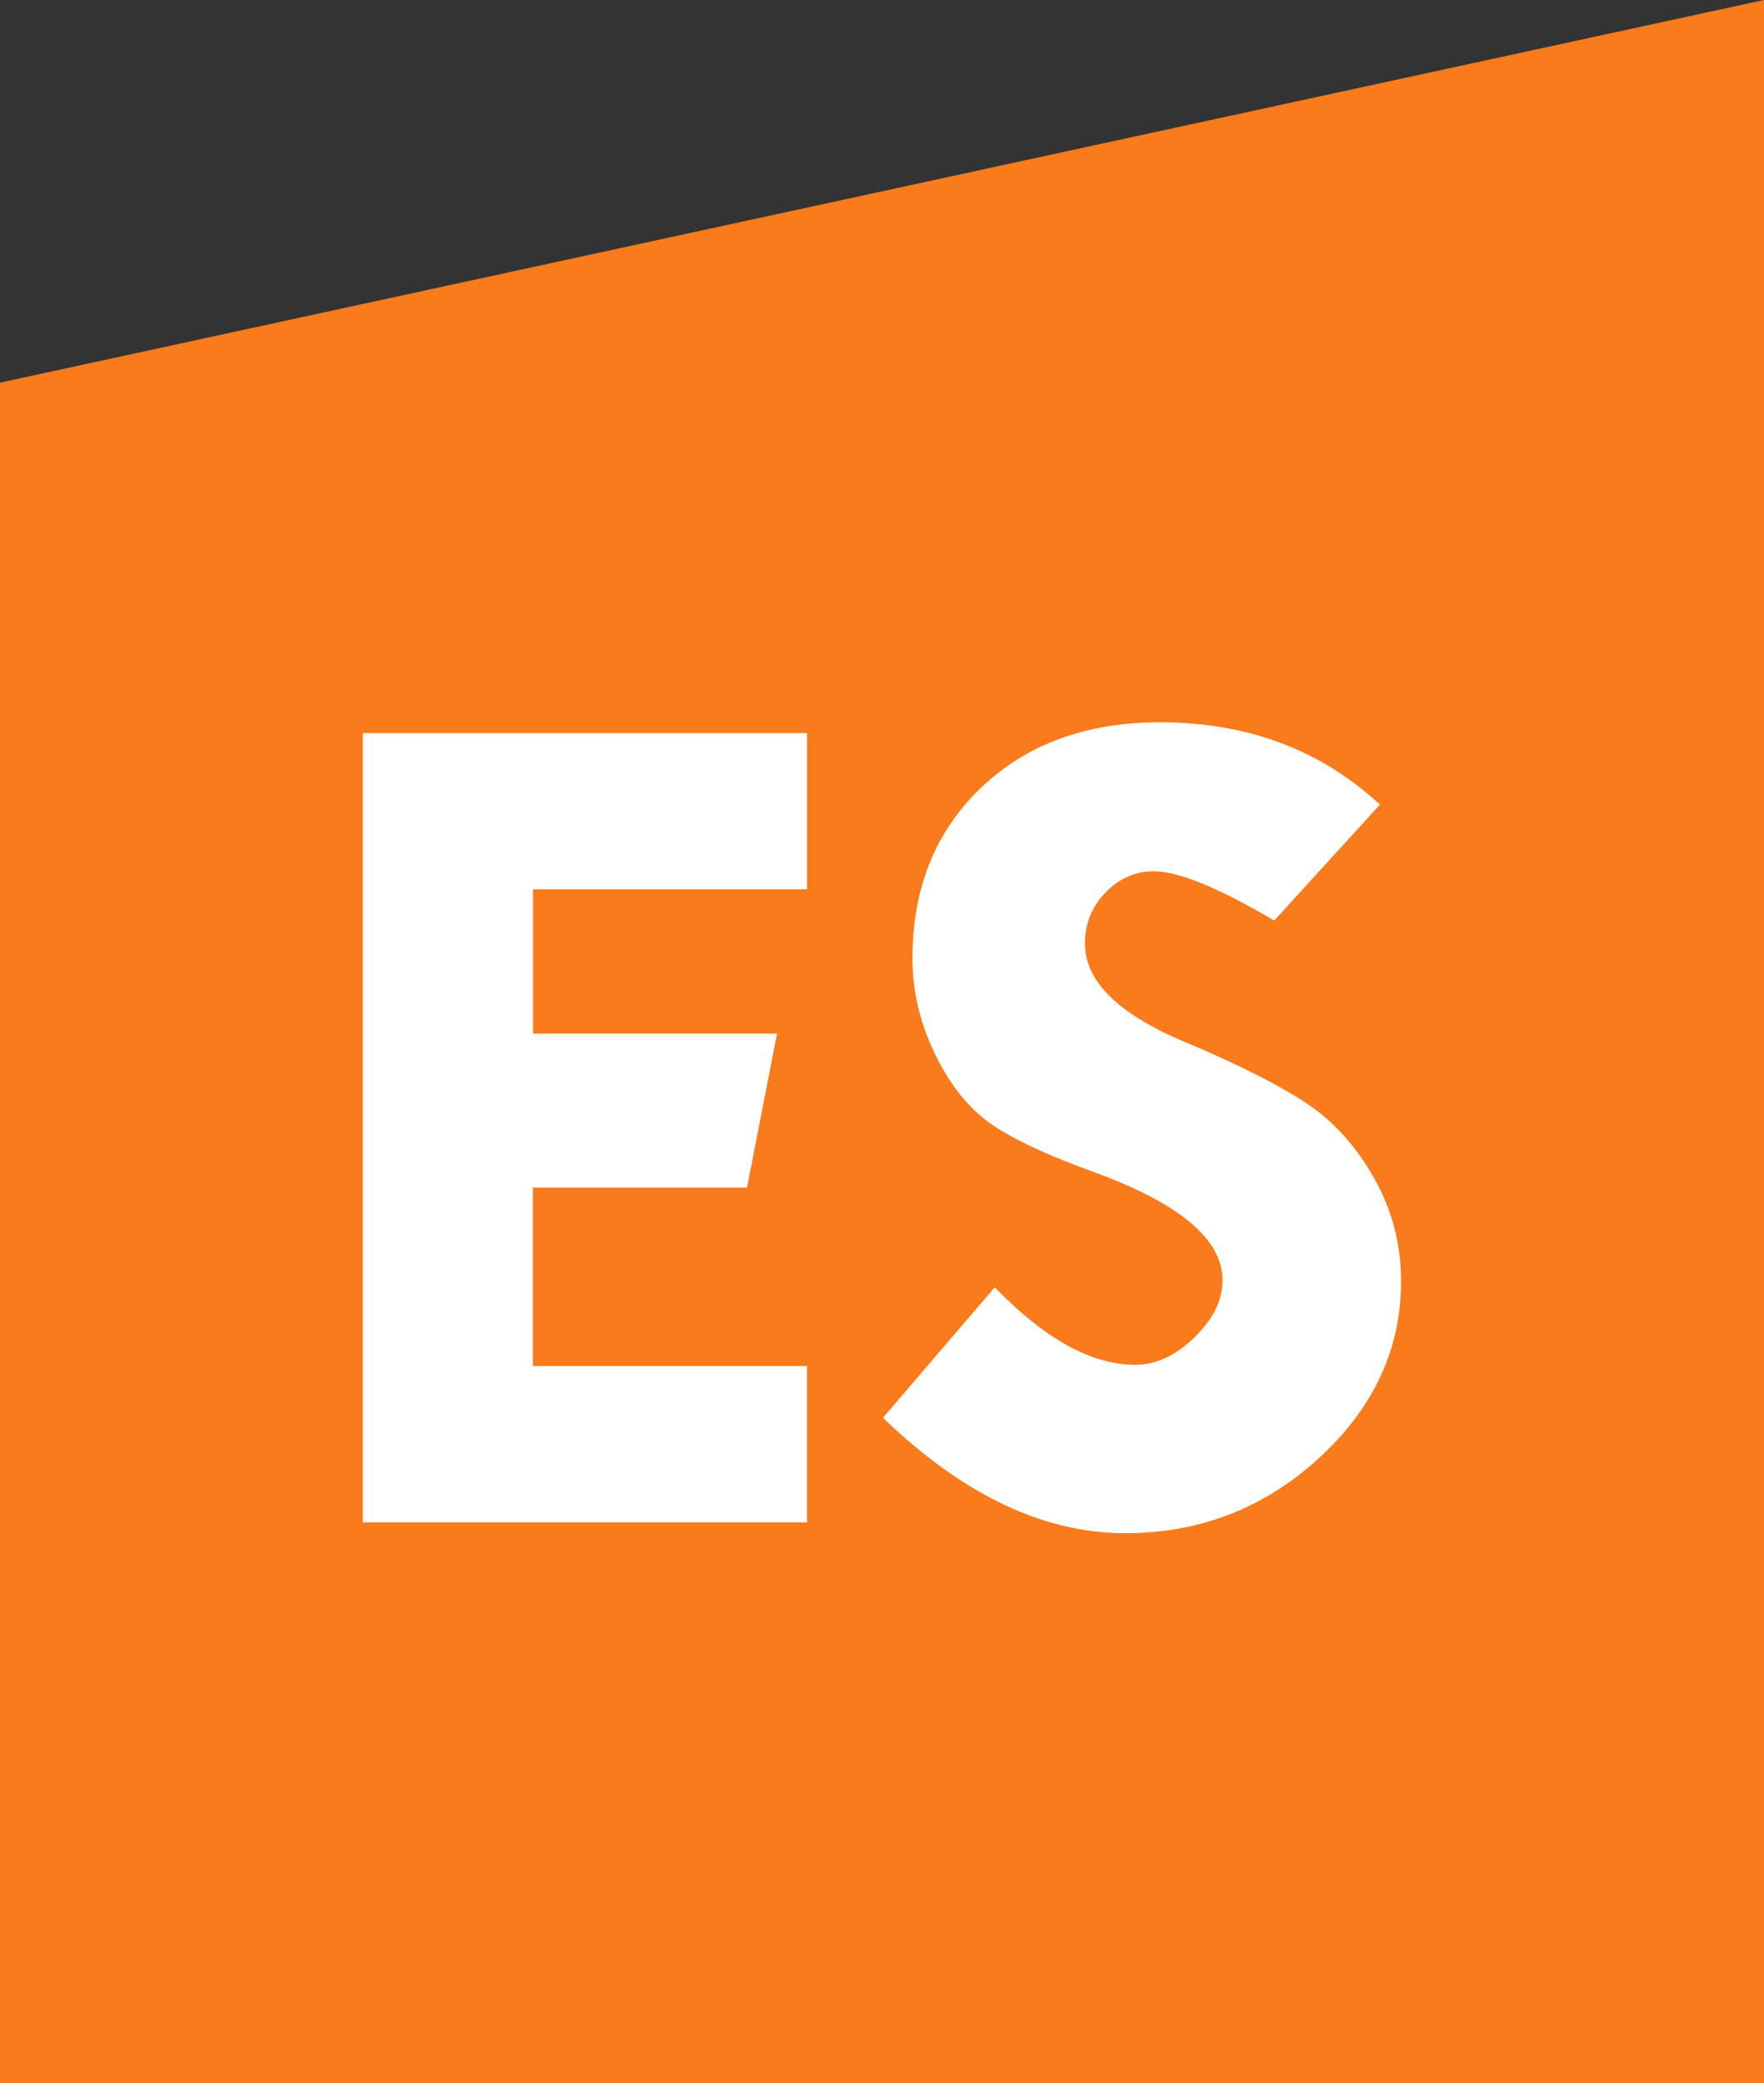
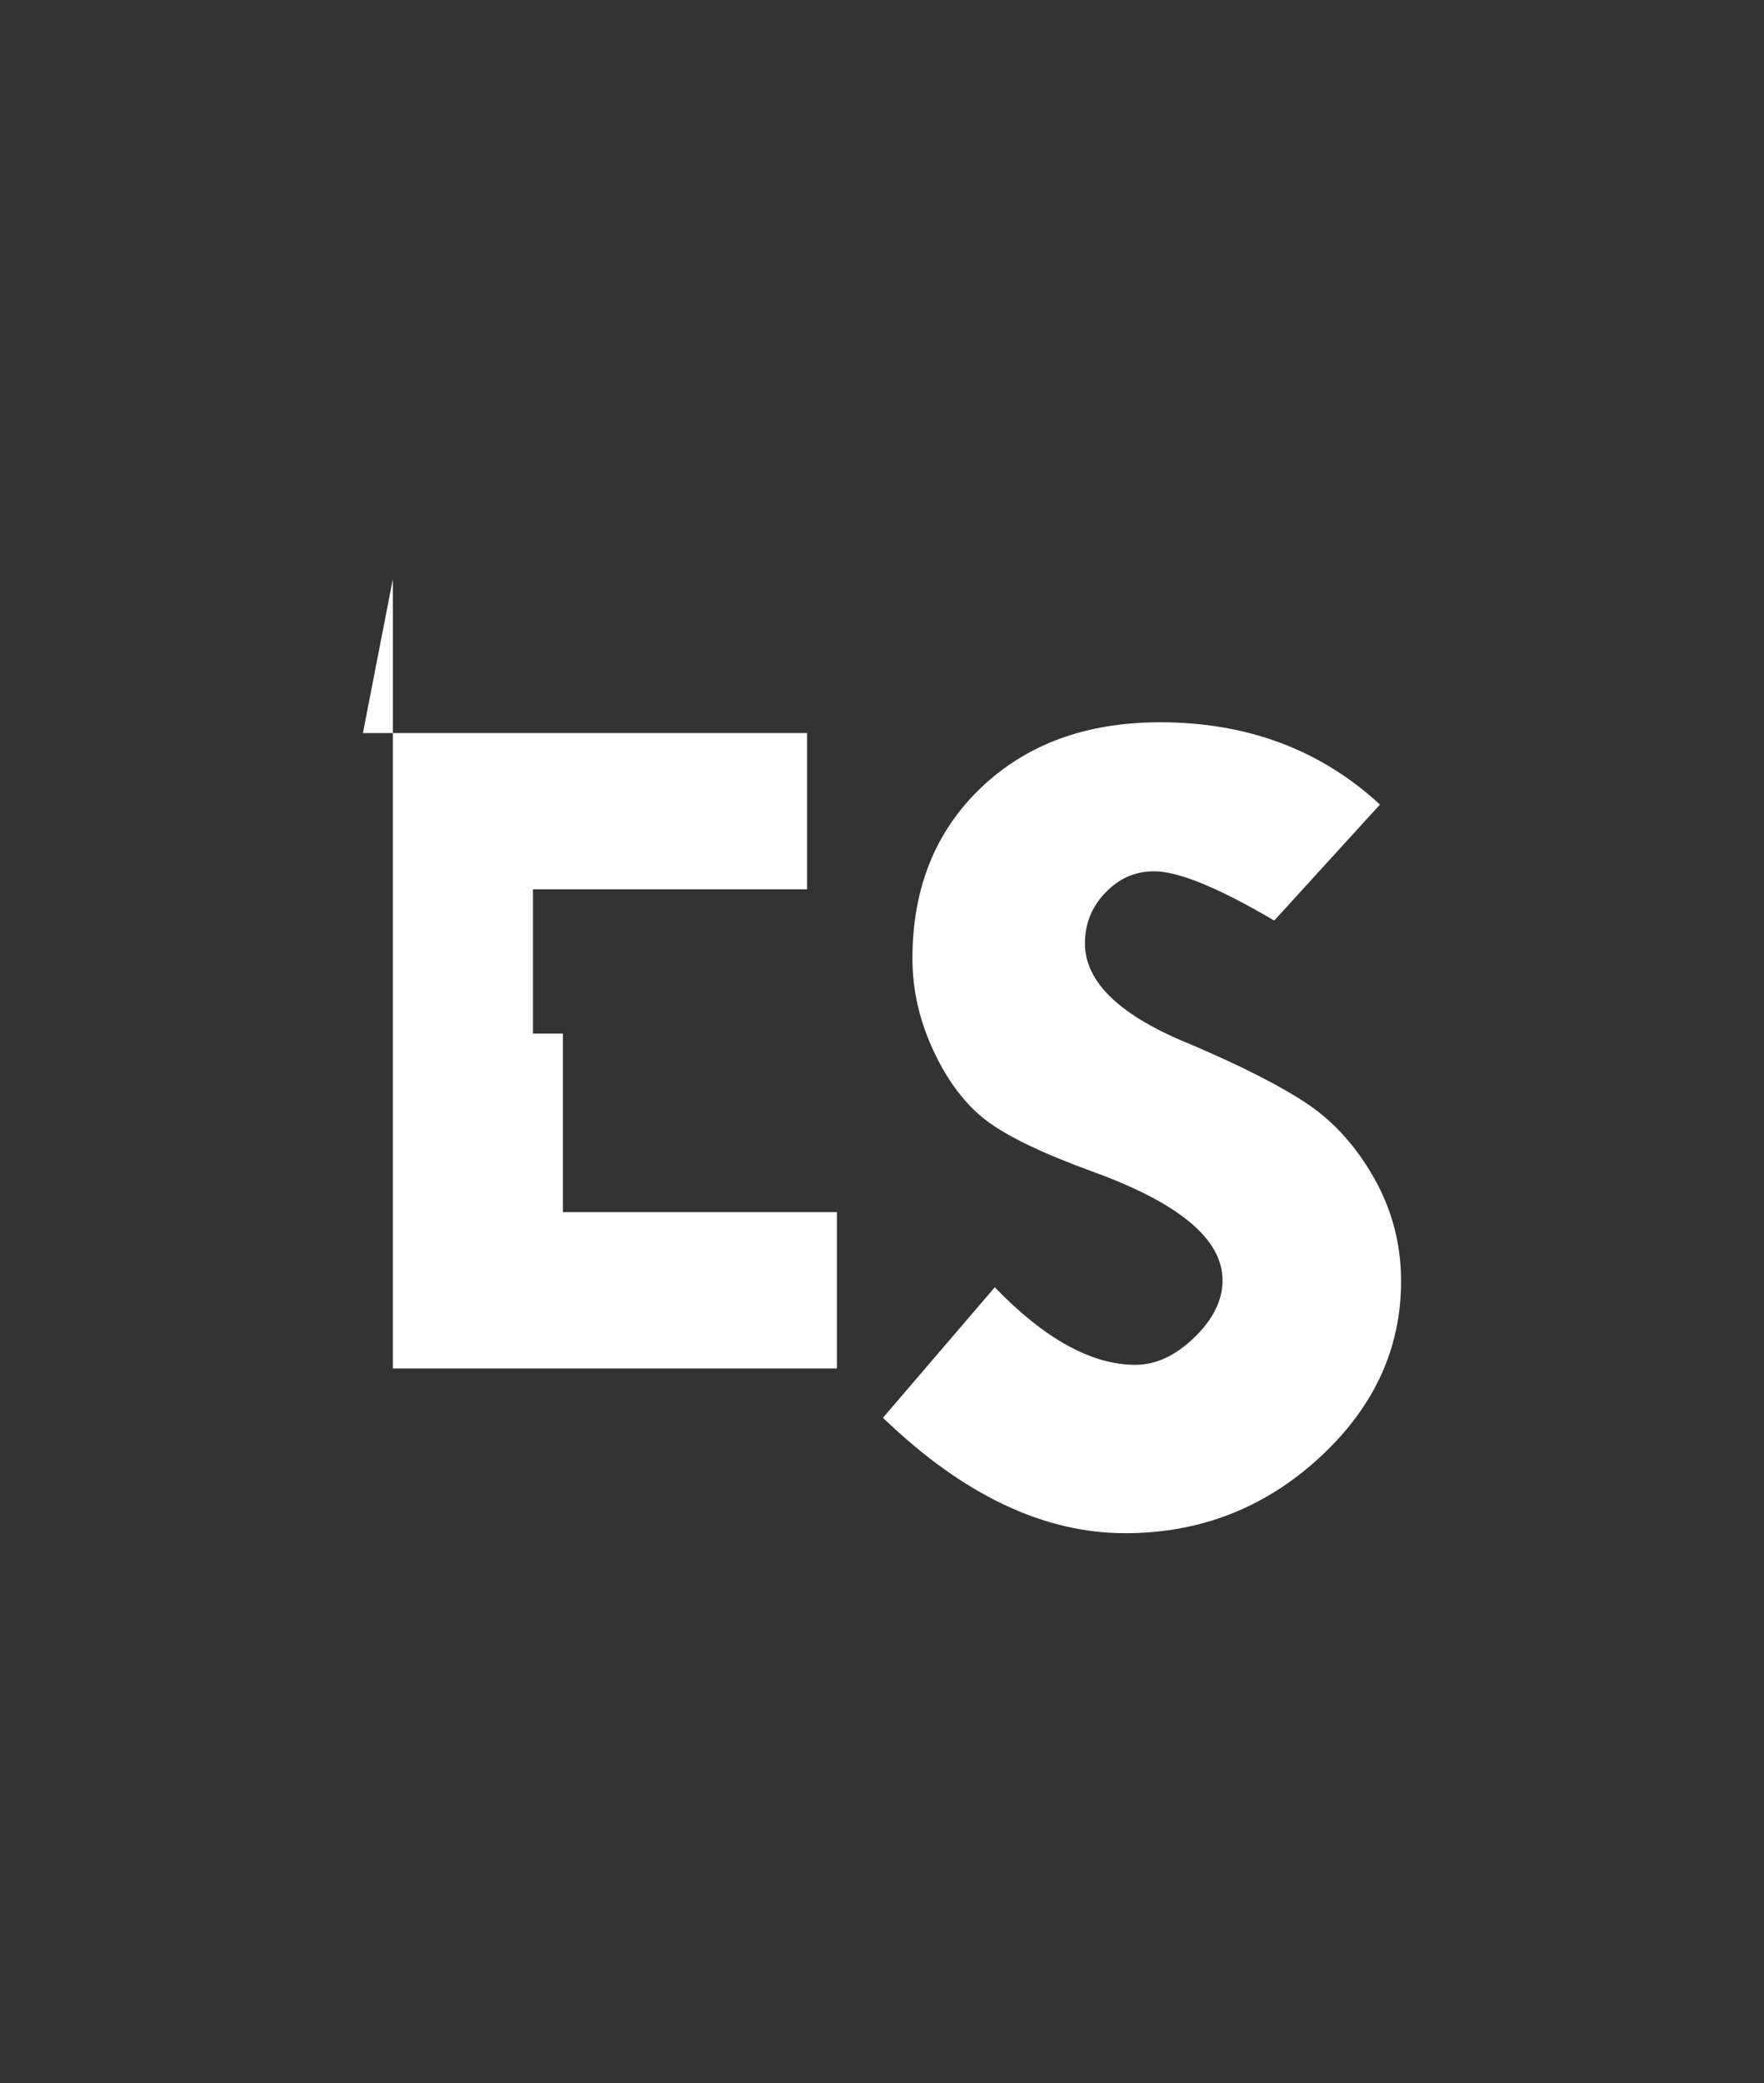
<svg xmlns="http://www.w3.org/2000/svg" id="Ebene_1" version="1.1" viewBox="0 0 201.66 238.07">
  <rect x="0" y="0" width="201.66" height="238.07" fill="#333333" stroke="none" />
  <defs>
    <style>
      .st0 {
        fill: #fff;
      }

      .st1 {
        fill: #f97b1c;
      }
    </style>
  </defs>
-   <polygon class="st1" points="201.66 0 0 43.73 0 238.07 201.66 238.07 201.66 0" />
  <g>
-     <path class="st0" d="M41.49,83.77h50.77v17.86h-31.33v16.49h27.9l-3.43,17.59h-24.48v20.4h31.33v17.86h-50.77v-90.21Z" />
+     <path class="st0" d="M41.49,83.77h50.77v17.86h-31.33v16.49h27.9h-24.48v20.4h31.33v17.86h-50.77v-90.21Z" />
    <path class="st0" d="M157.76,91.94l-12.09,13.26c-6.37-3.75-10.95-5.63-13.74-5.63-2.15,0-4.01.81-5.56,2.44-1.56,1.62-2.34,3.56-2.34,5.8,0,4.44,4.03,8.29,12.09,11.54,5.91,2.52,10.37,4.8,13.4,6.84,3.02,2.04,5.55,4.87,7.59,8.48,2.04,3.62,3.06,7.54,3.06,11.75,0,7.74-3.13,14.47-9.38,20.2-6.25,5.73-13.64,8.59-22.16,8.59-9.34,0-18.57-4.4-27.69-13.19l12.78-14.91c5.72,5.91,11.08,8.86,16.08,8.86,2.34,0,4.58-1.04,6.73-3.12,2.15-2.08,3.23-4.26,3.23-6.54,0-4.71-4.97-8.85-14.91-12.44-5.68-2.07-9.71-4.01-12.09-5.82-2.38-1.81-4.39-4.44-6.01-7.9-1.63-3.46-2.44-7-2.44-10.61,0-8.01,2.61-14.52,7.83-19.51,5.22-4.99,12.05-7.49,20.47-7.49,9.98,0,18.37,3.14,25.15,9.41Z" />
  </g>
</svg>